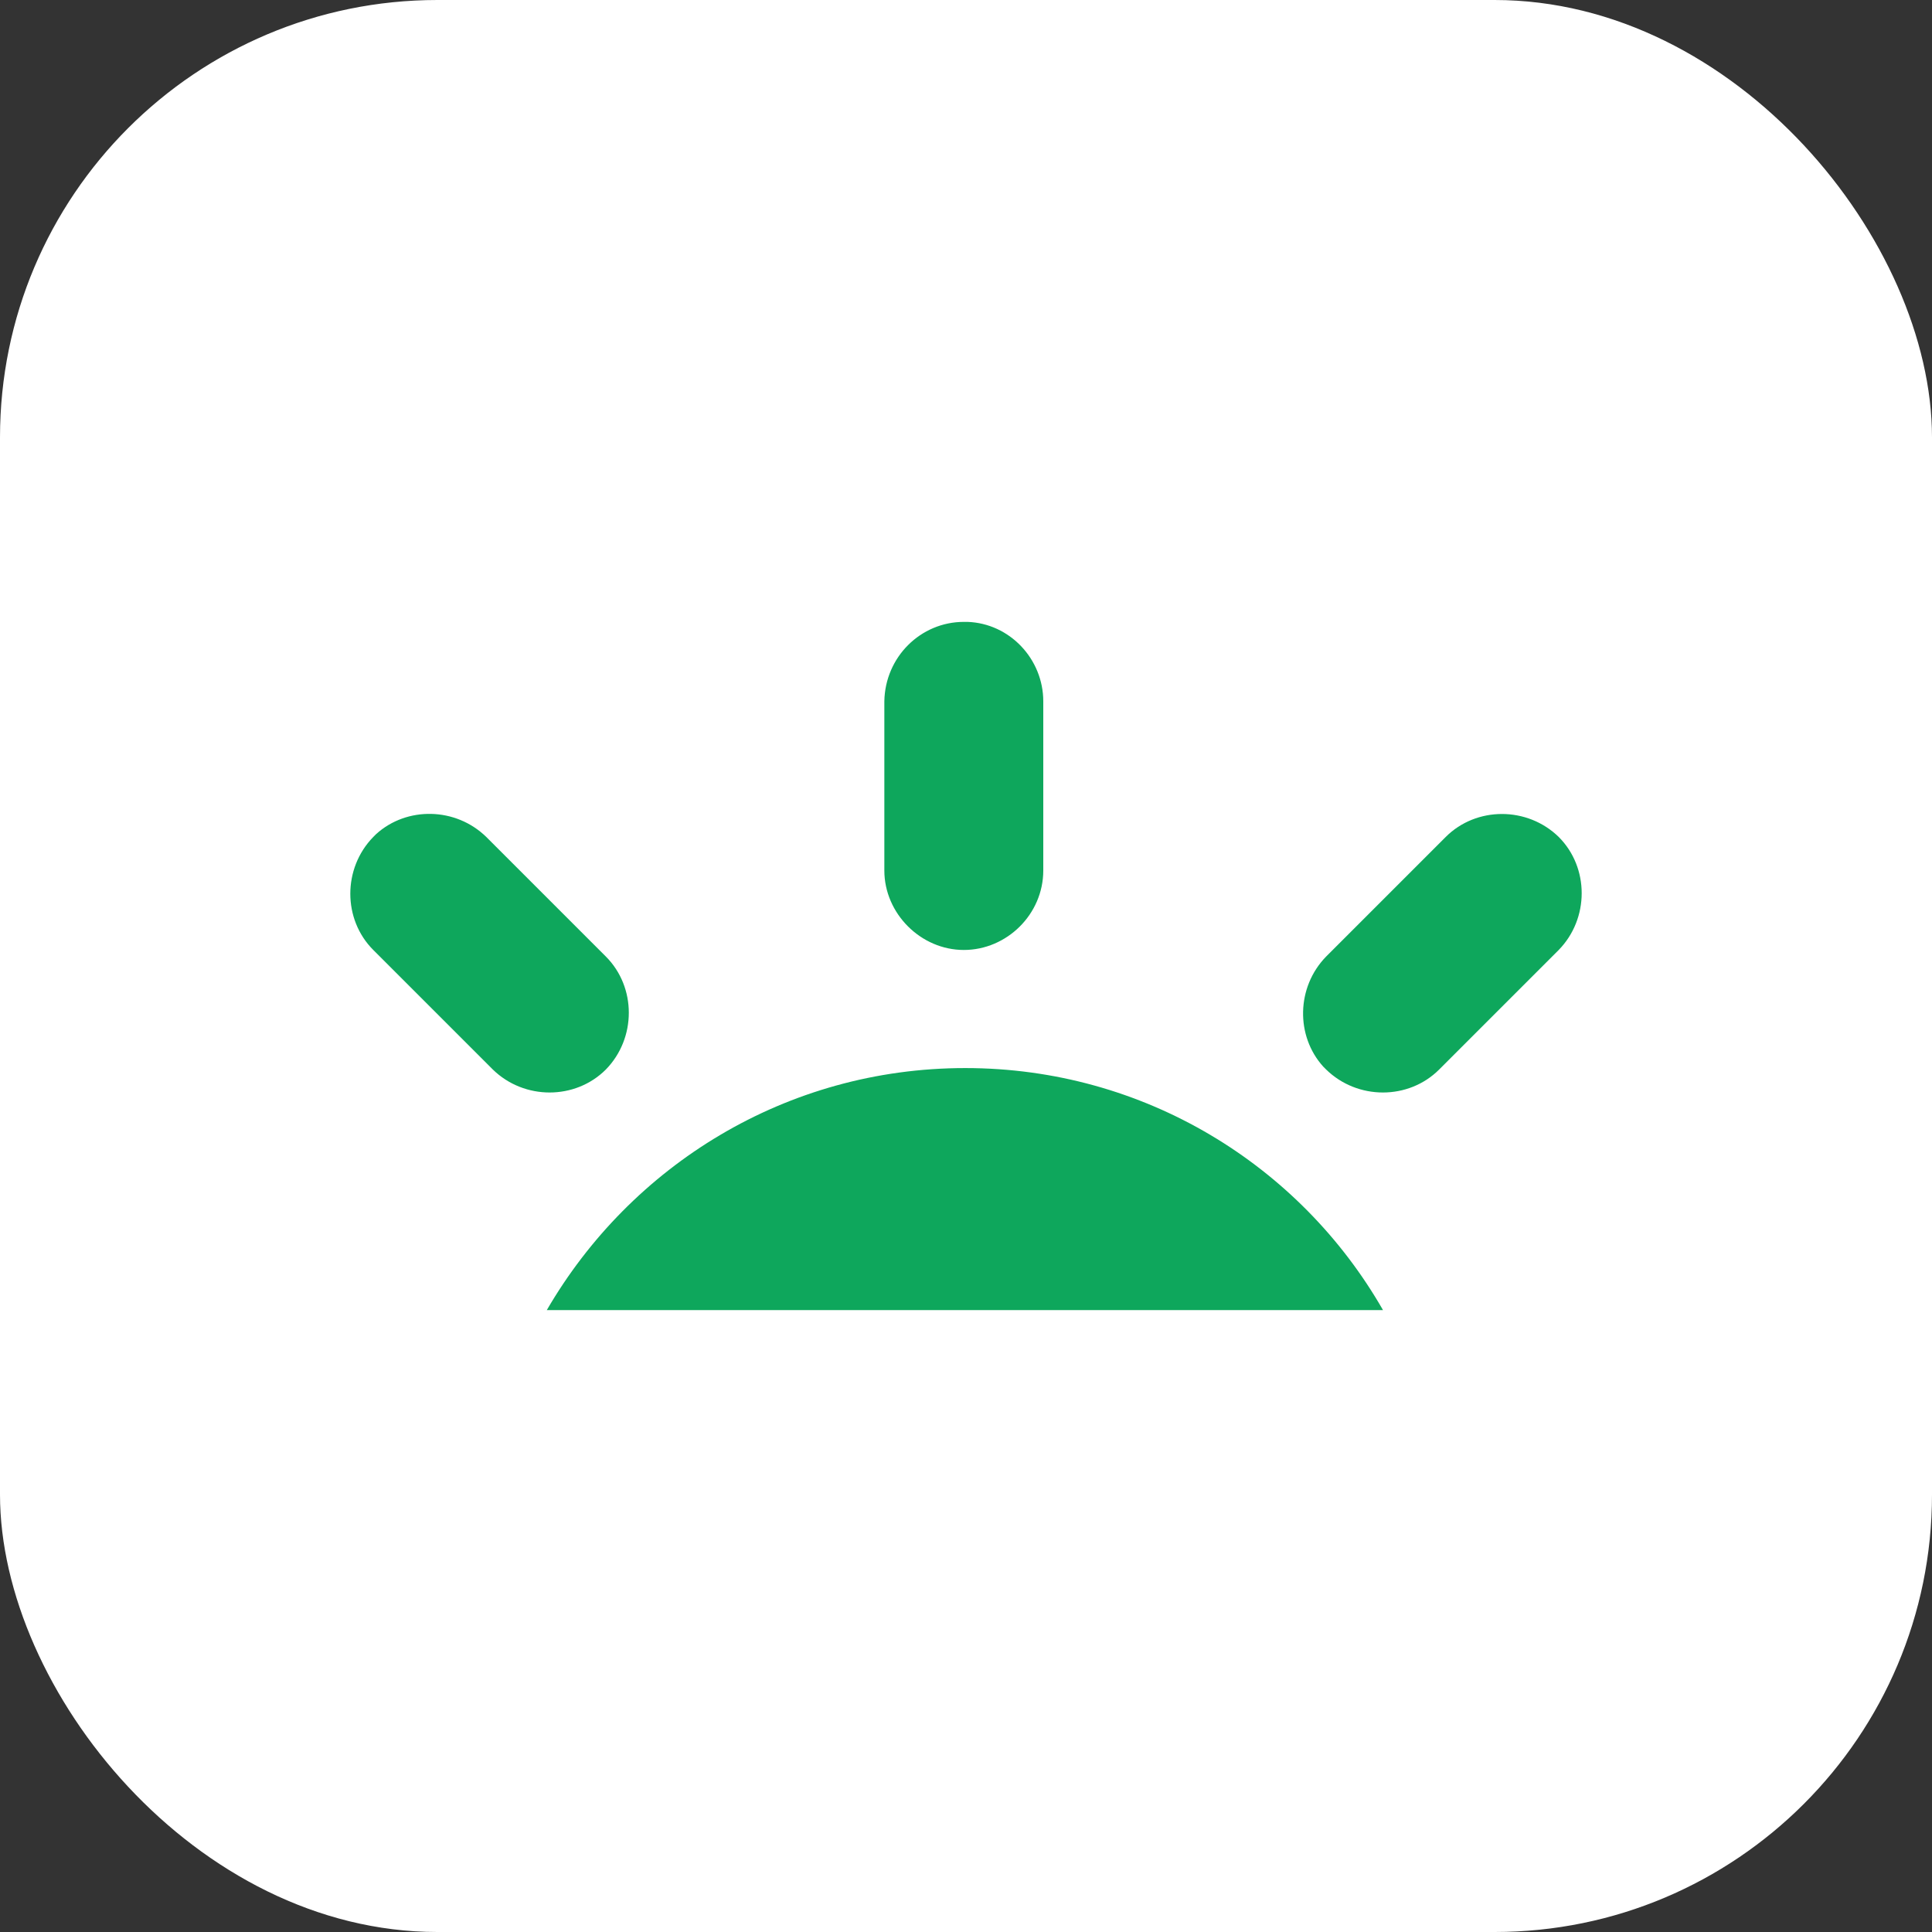
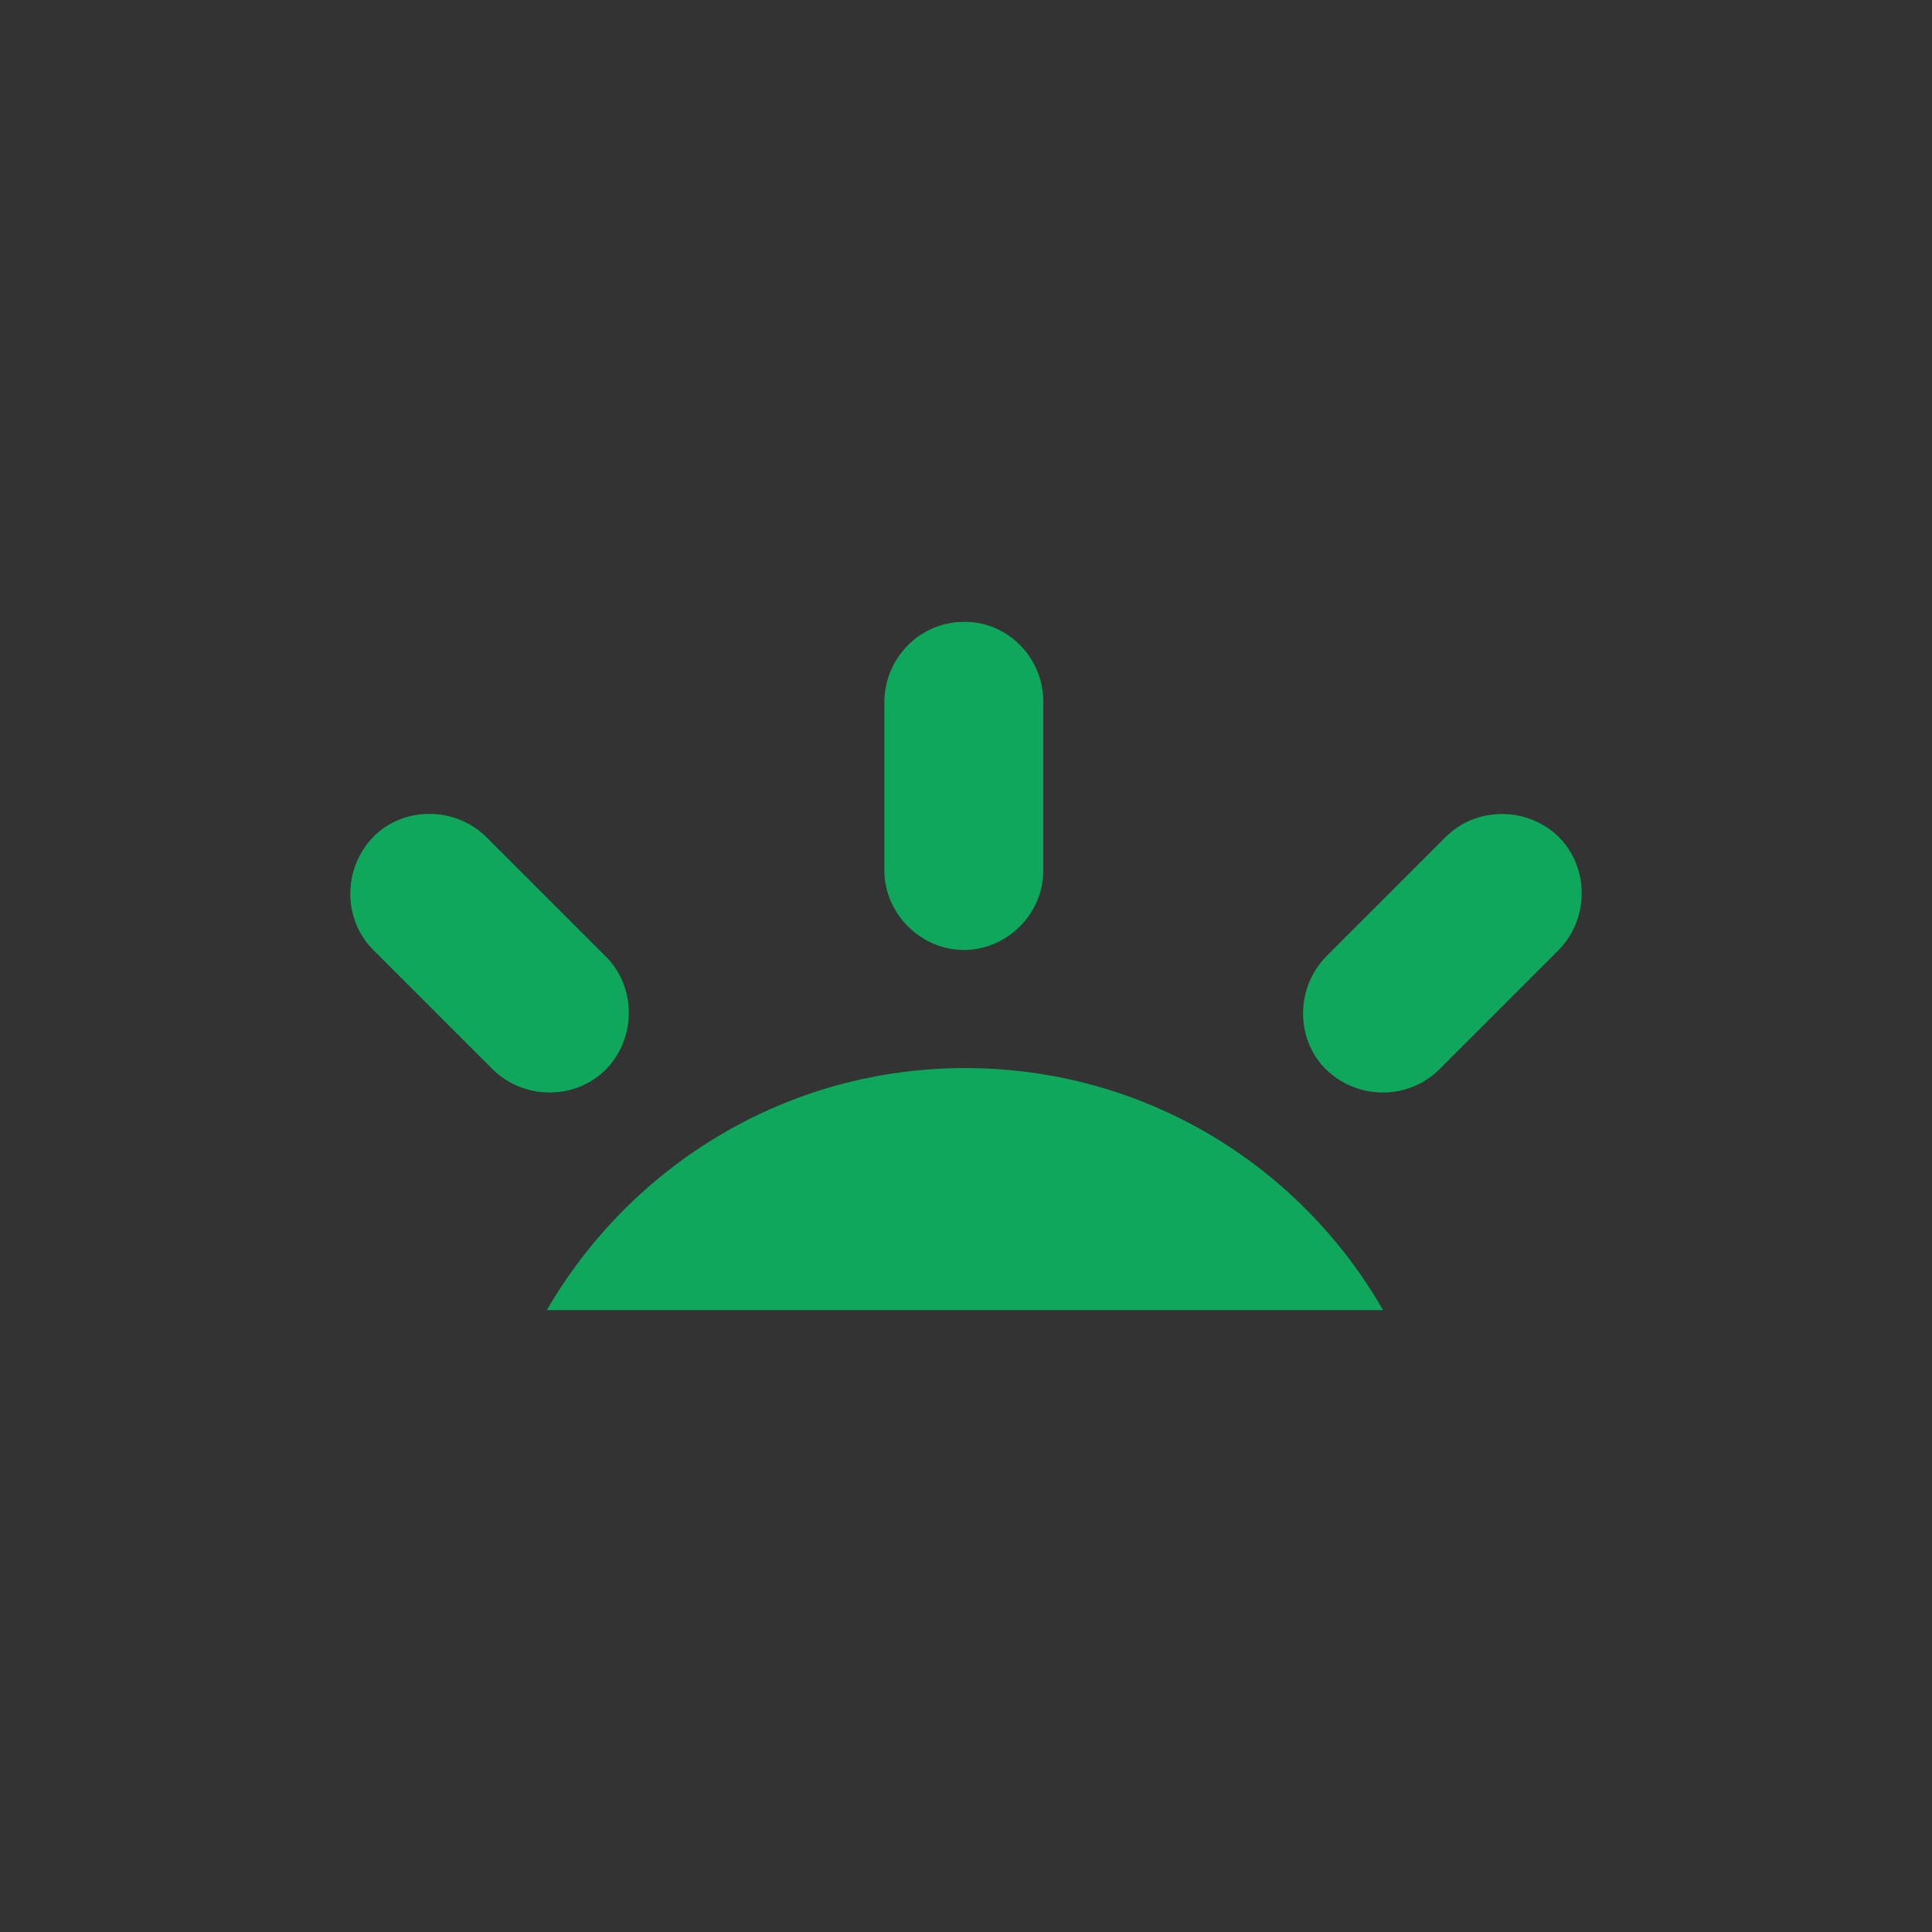
<svg xmlns="http://www.w3.org/2000/svg" id="Capa_2" data-name="Capa 2" version="1.1" viewBox="0 0 265 265">
  <rect x="0" y="0" width="265" height="265" fill="#333333" stroke="none" />
  <defs>
    <style>
      .cls-1 {
        fill: #0ea75c;
      }

      .cls-1, .cls-2 {
        stroke-width: 0px;
      }

      .cls-2 {
        fill: #fff;
      }
    </style>
  </defs>
-   <rect class="cls-2" x="0" width="265" height="265" rx="60" ry="60" />
  <path class="cls-1" d="M132.4,146.5c24.5,0,45.9,13.3,57.3,33.2h-114.7c11.5-19.8,32.8-33.2,57.4-33.2ZM198.3,114.8c4.2-4.2,11.2-4.2,15.5,0,4.2,4.2,4.2,11.2,0,15.5l-16.4,16.4c-4.2,4.2-11.2,4.2-15.5,0l-.4-.4c-3.8-4.2-3.7-10.9.4-15.1l16.4-16.4ZM51.6,114.4c4.2-3.8,10.9-3.7,15.1.4l16.4,16.4c4.2,4.2,4.2,11.2,0,15.5-4.2,4.2-11.2,4.2-15.5,0l-16.4-16.4c-4.2-4.2-4.2-11.2,0-15.5l.4-.4ZM132.2,85.3h.5c5.8.2,10.4,5.1,10.4,10.9v23.2c0,6-5,10.9-10.9,10.9s-10.9-5-10.9-10.9v-23.2c.1-6.1,5-10.9,10.9-10.9Z" />
</svg>